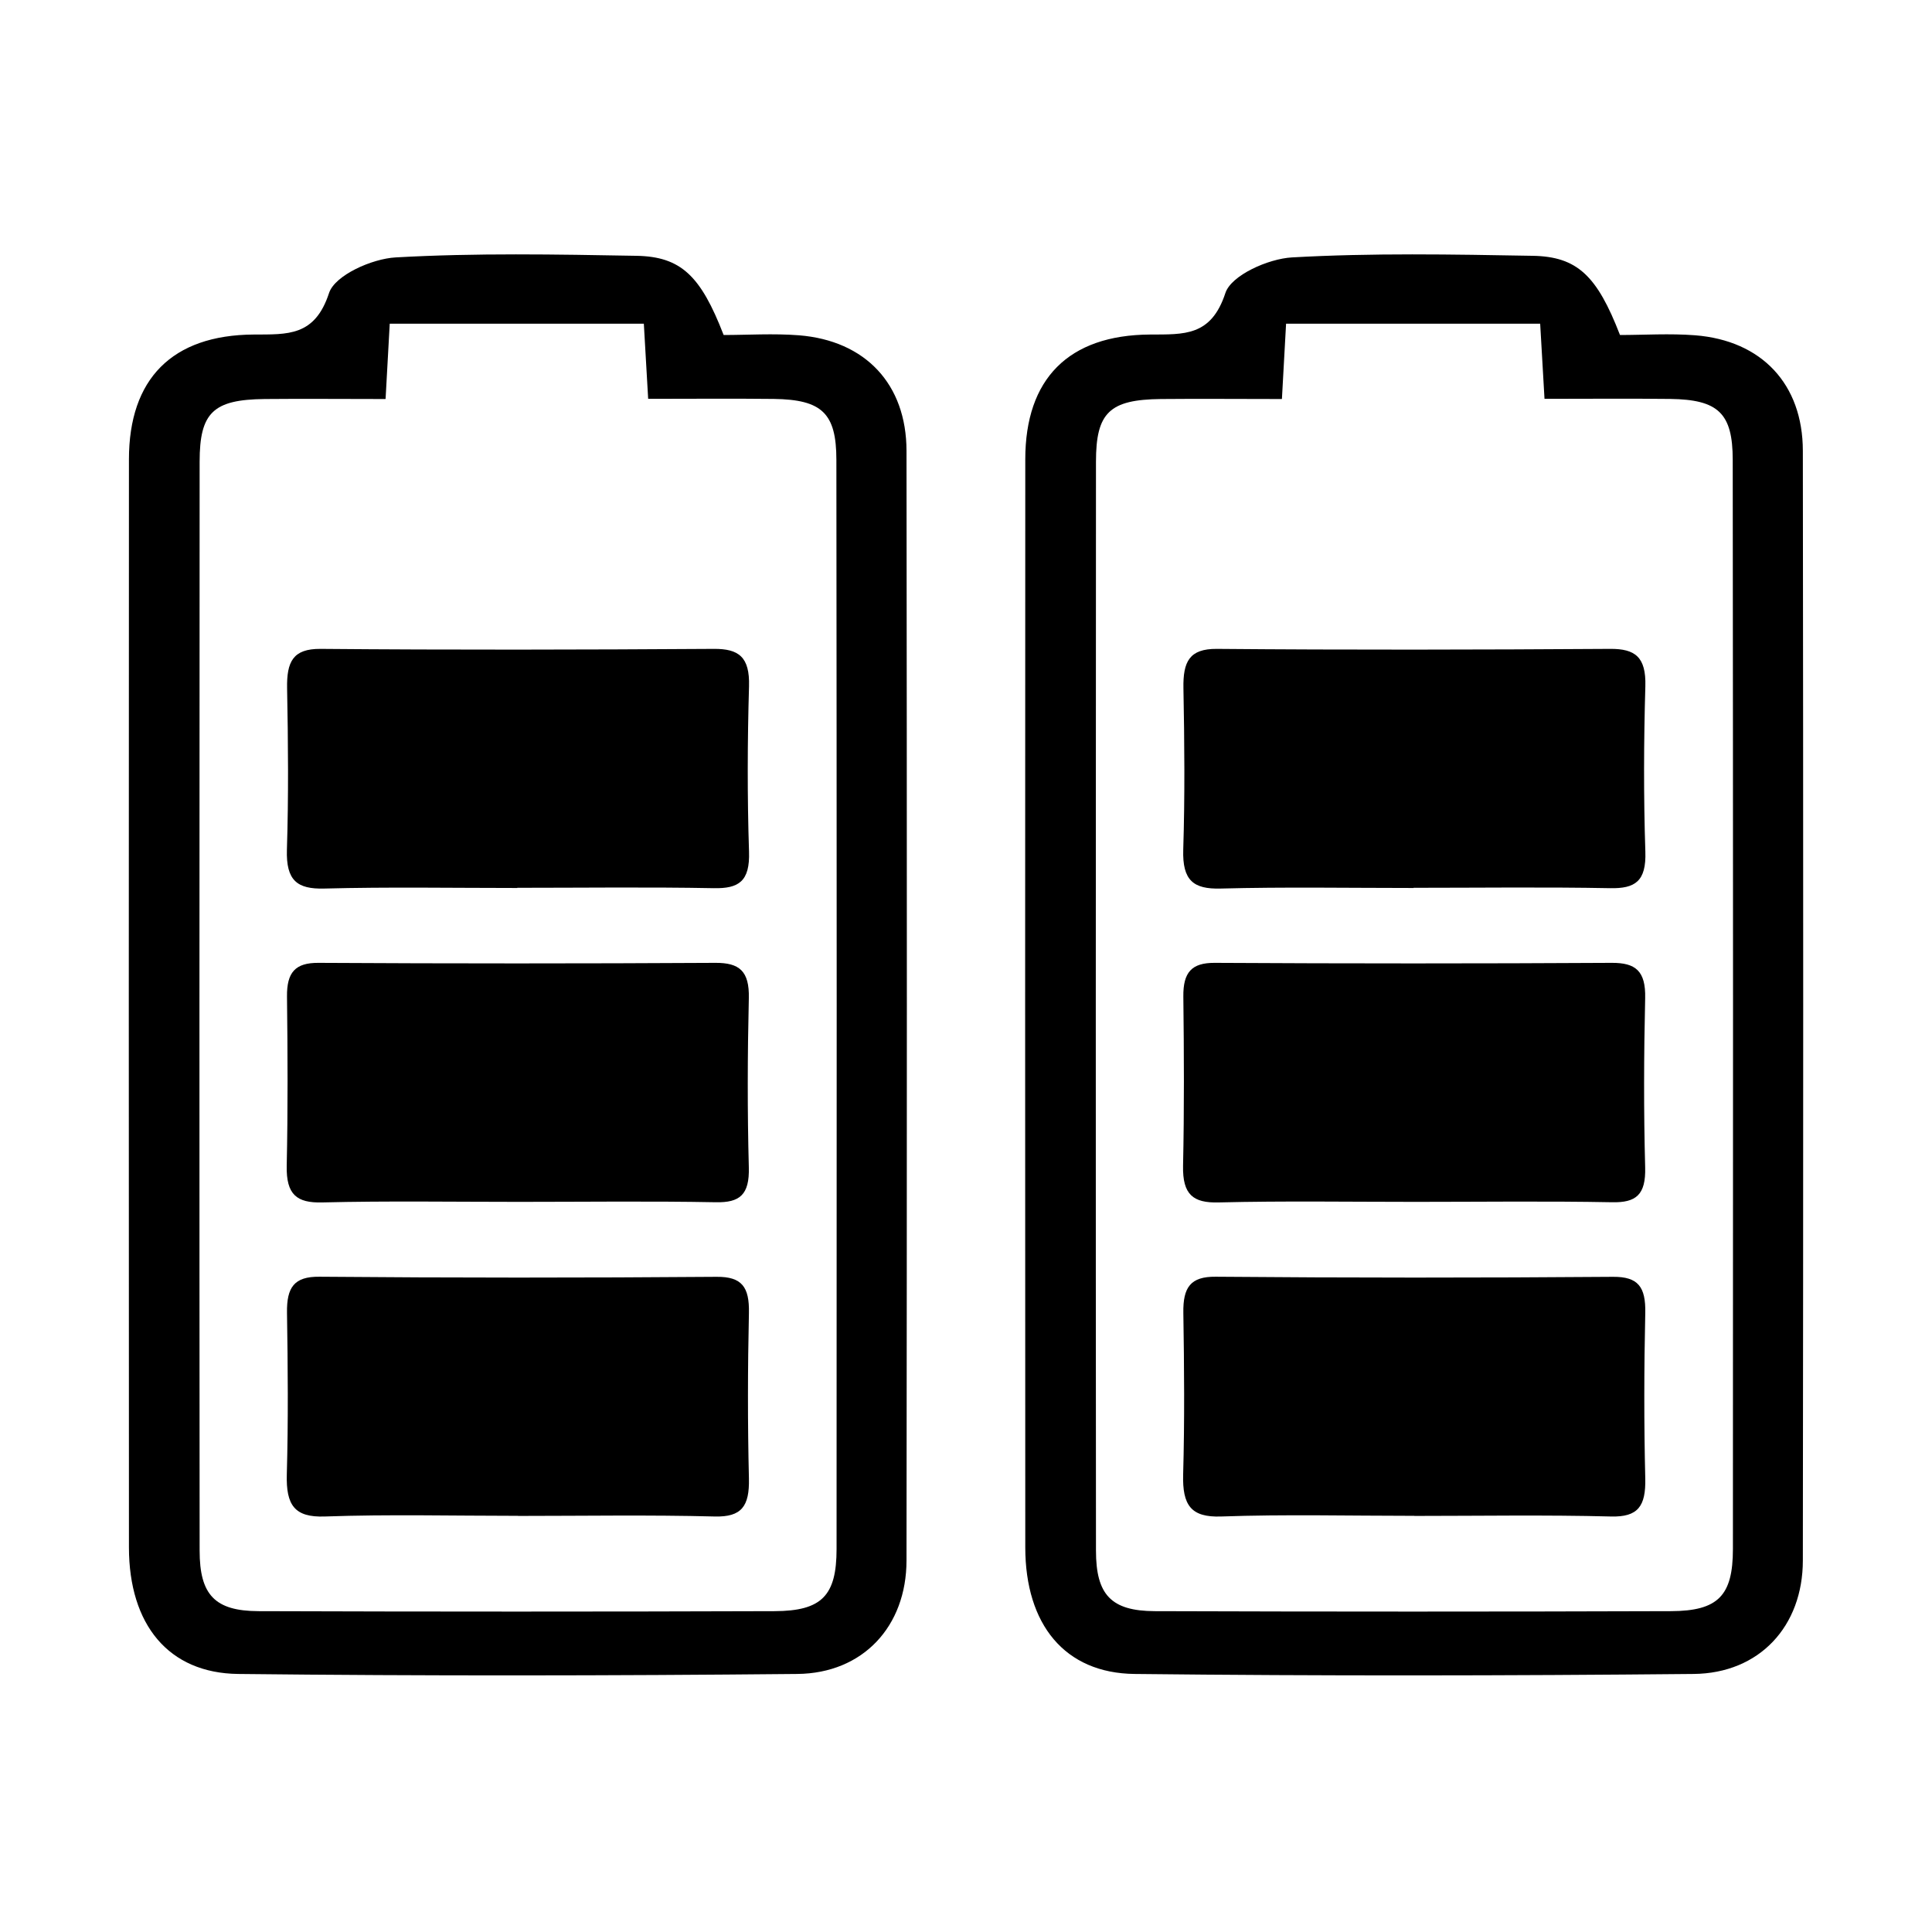
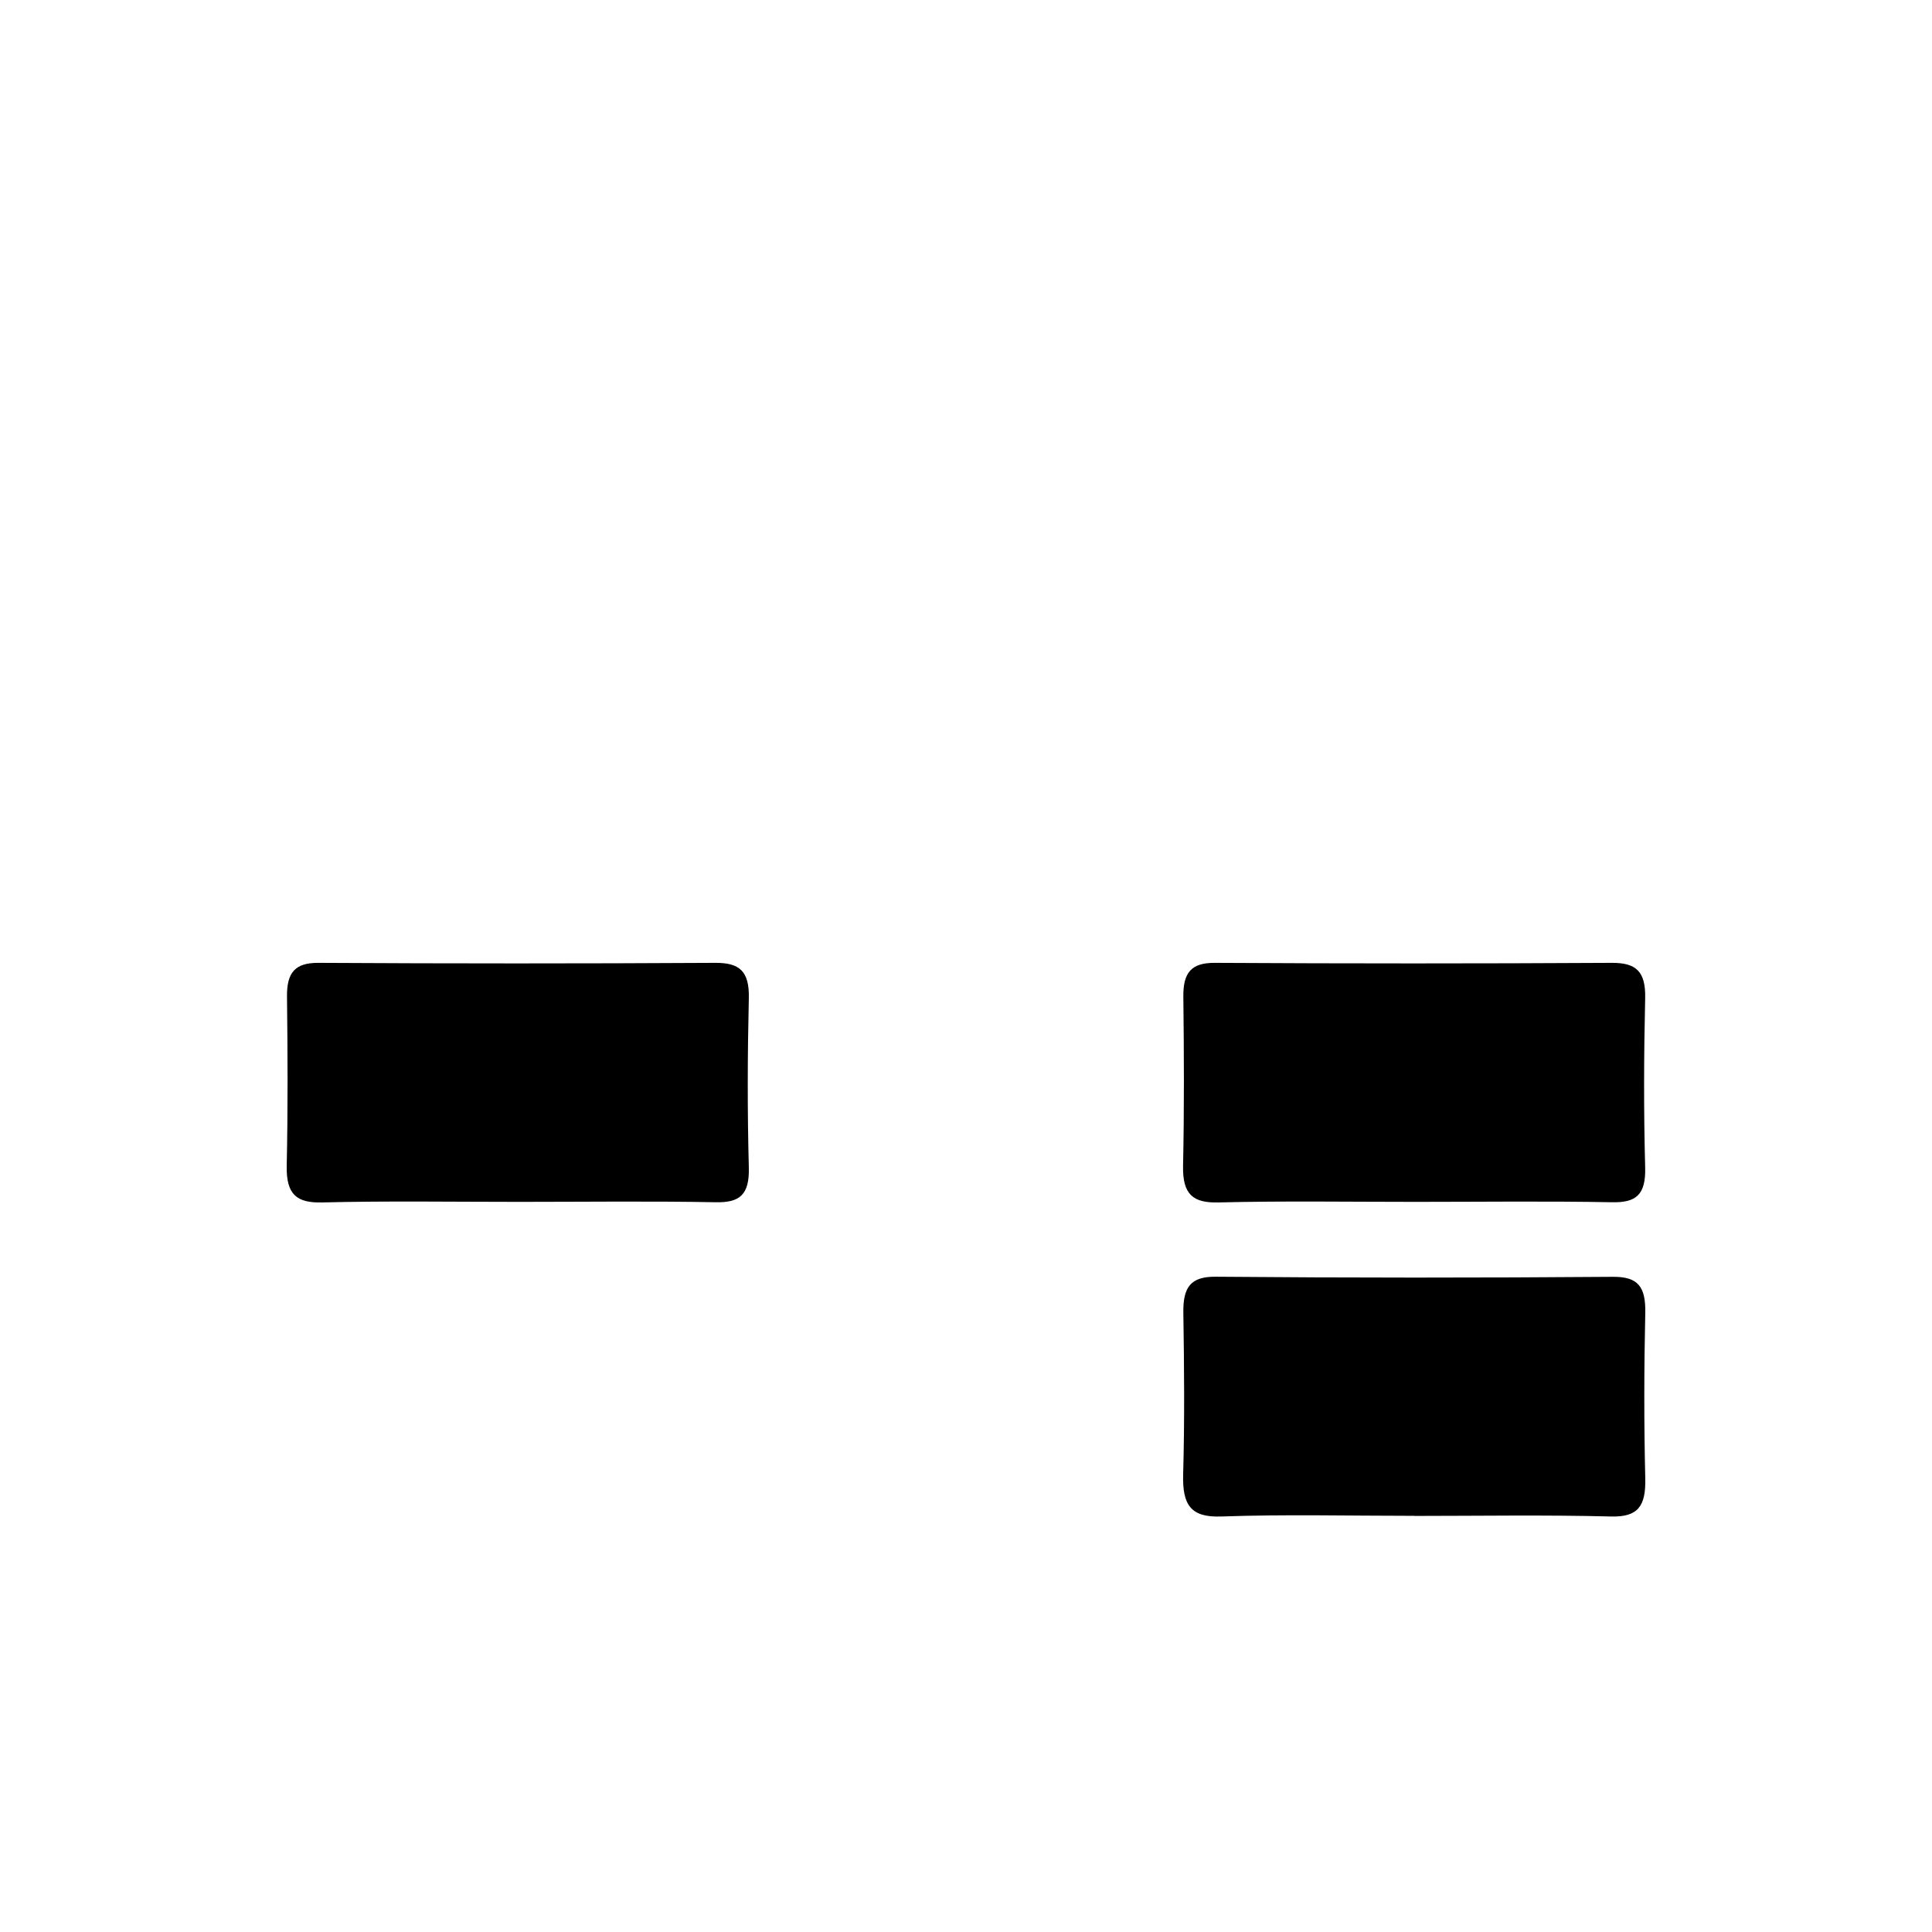
<svg xmlns="http://www.w3.org/2000/svg" width="600" height="600" viewBox="0 0 600 600" fill="none">
-   <path d="M224.74 104.039C232.204 104.039 240.194 103.512 248.097 104.127C268.733 105.767 281.495 119.265 281.524 139.996C281.67 254.867 281.67 369.737 281.524 484.607C281.524 505.045 268.03 519.686 247.57 519.862C189.732 520.418 131.865 520.506 73.998 519.862C52.279 519.627 40.073 504.489 40.044 480.595C39.985 367.951 39.985 255.306 40.044 142.661C40.044 117.655 53.45 104.039 78.798 103.893C89.335 103.834 97.765 104.508 102.185 91.009C104 85.475 115.503 80.351 122.879 79.941C147.729 78.535 172.697 79.004 197.606 79.443C211.509 79.677 217.627 85.68 224.71 103.981L224.74 104.039ZM119.688 123.921C106.166 123.921 94.165 123.804 82.164 123.921C66.241 124.097 61.997 128.079 61.997 143.393C61.938 256.126 61.909 368.858 61.997 481.562C61.997 495.265 66.709 500.302 80.232 500.36C133.68 500.536 187.127 500.536 240.575 500.36C255.239 500.302 259.805 495.529 259.805 481.035C259.864 368.302 259.864 255.569 259.747 142.837C259.747 128.284 255.239 124.097 240.311 123.892C227.52 123.745 214.7 123.863 201.294 123.863C200.796 115.195 200.387 107.875 199.948 100.525H121.035C120.596 108.285 120.215 115.254 119.747 123.863L119.688 123.921Z" fill="black" />
  <path d="M161.193 373.251C140.821 373.251 120.42 372.928 100.077 373.426C92.174 373.631 88.866 371.025 89.042 362.065C89.422 344.555 89.335 327.045 89.13 309.505C89.042 301.922 91.735 298.993 98.847 299.023C139.972 299.257 181.097 299.257 222.192 299.023C229.539 298.993 232.759 301.482 232.554 310.003C232.144 327.513 232.086 345.053 232.554 362.534C232.788 371.113 229.686 373.514 222.31 373.368C201.937 372.987 181.565 373.251 161.193 373.251Z" fill="black" />
-   <path d="M160.872 470.757C140.851 470.757 120.83 470.259 100.839 470.962C91.472 471.284 88.809 467.448 89.072 457.873C89.54 441.154 89.394 424.434 89.131 407.714C89.014 399.809 91.326 396.412 99.2 396.5C140.324 396.851 181.449 396.851 222.574 396.529C230.36 396.47 232.76 399.633 232.584 407.773C232.204 424.873 232.175 442.032 232.584 459.132C232.789 467.799 230.301 471.167 221.989 470.962C201.617 470.435 181.244 470.786 160.843 470.786L160.872 470.757Z" fill="black" />
-   <path d="M160.61 275.773C140.619 275.773 120.627 275.422 100.635 275.949C92.323 276.154 88.81 273.489 89.103 263.885C89.63 247.195 89.483 230.475 89.161 213.756C89.015 205.498 90.976 201.458 99.523 201.516C140.238 201.868 180.953 201.78 221.668 201.516C229.425 201.458 232.879 204.005 232.615 213.141C232.118 230.241 232.059 247.371 232.615 264.471C232.937 273.782 229.366 275.978 221.697 275.832C201.354 275.451 180.982 275.715 160.639 275.715V275.803L160.61 275.773Z" fill="black" />
-   <path d="M503.107 104.039C510.571 104.039 518.562 103.512 526.465 104.127C547.1 105.767 559.862 119.265 559.891 139.996C560.038 254.867 560.038 369.737 559.891 484.607C559.891 505.045 546.398 519.686 525.938 519.862C468.099 520.418 410.232 520.506 352.365 519.862C330.646 519.627 318.44 504.489 318.411 480.595C318.353 367.951 318.353 255.306 318.411 142.661C318.411 117.655 331.817 104.039 357.165 103.893C367.702 103.834 376.132 104.508 380.552 91.009C382.367 85.475 393.87 80.351 401.246 79.941C426.097 78.535 451.064 79.004 475.973 79.443C489.877 79.677 495.994 85.68 503.078 103.981L503.107 104.039ZM398.056 123.921C384.533 123.921 372.532 123.804 360.531 123.921C344.608 124.097 340.364 128.079 340.364 143.393C340.305 256.126 340.276 368.858 340.364 481.562C340.364 495.265 345.076 500.302 358.599 500.36C412.047 500.536 465.494 500.536 518.942 500.36C533.606 500.302 538.173 495.529 538.173 481.035C538.231 368.302 538.231 255.569 538.114 142.837C538.114 128.284 533.606 124.097 518.679 123.892C505.887 123.745 493.067 123.863 479.661 123.863C479.164 115.195 478.754 107.875 478.315 100.525H399.402C398.963 108.285 398.582 115.254 398.114 123.863L398.056 123.921Z" fill="black" />
  <path d="M439.56 373.251C419.188 373.251 398.787 372.928 378.444 373.426C370.541 373.631 367.233 371.025 367.409 362.065C367.789 344.555 367.702 327.045 367.497 309.505C367.409 301.922 370.102 298.993 377.215 299.023C418.339 299.257 459.464 299.257 500.56 299.023C507.906 298.993 511.126 301.482 510.921 310.003C510.512 327.513 510.453 345.053 510.921 362.534C511.156 371.113 508.053 373.514 500.677 373.368C480.305 372.987 459.932 373.251 439.56 373.251Z" fill="black" />
  <path d="M439.239 470.757C419.218 470.757 399.198 470.259 379.206 470.962C369.839 471.284 367.176 467.448 367.439 457.873C367.908 441.154 367.761 424.434 367.498 407.714C367.381 399.809 369.693 396.412 377.567 396.5C418.692 396.851 459.816 396.851 500.941 396.529C508.727 396.47 511.127 399.633 510.952 407.773C510.571 424.873 510.542 442.032 510.952 459.132C511.157 467.799 508.669 471.167 500.356 470.962C479.984 470.435 459.612 470.786 439.21 470.786L439.239 470.757Z" fill="black" />
-   <path d="M438.973 275.773C418.982 275.773 398.99 275.422 378.999 275.949C370.686 276.154 367.173 273.489 367.466 263.885C367.993 247.195 367.847 230.475 367.525 213.756C367.378 205.498 369.339 201.458 377.886 201.516C418.601 201.868 459.316 201.78 500.031 201.516C507.788 201.458 511.242 204.005 510.978 213.141C510.481 230.241 510.422 247.371 510.978 264.471C511.3 273.782 507.729 275.978 500.061 275.832C479.718 275.451 459.346 275.715 439.003 275.715V275.803L438.973 275.773Z" fill="black" />
</svg>